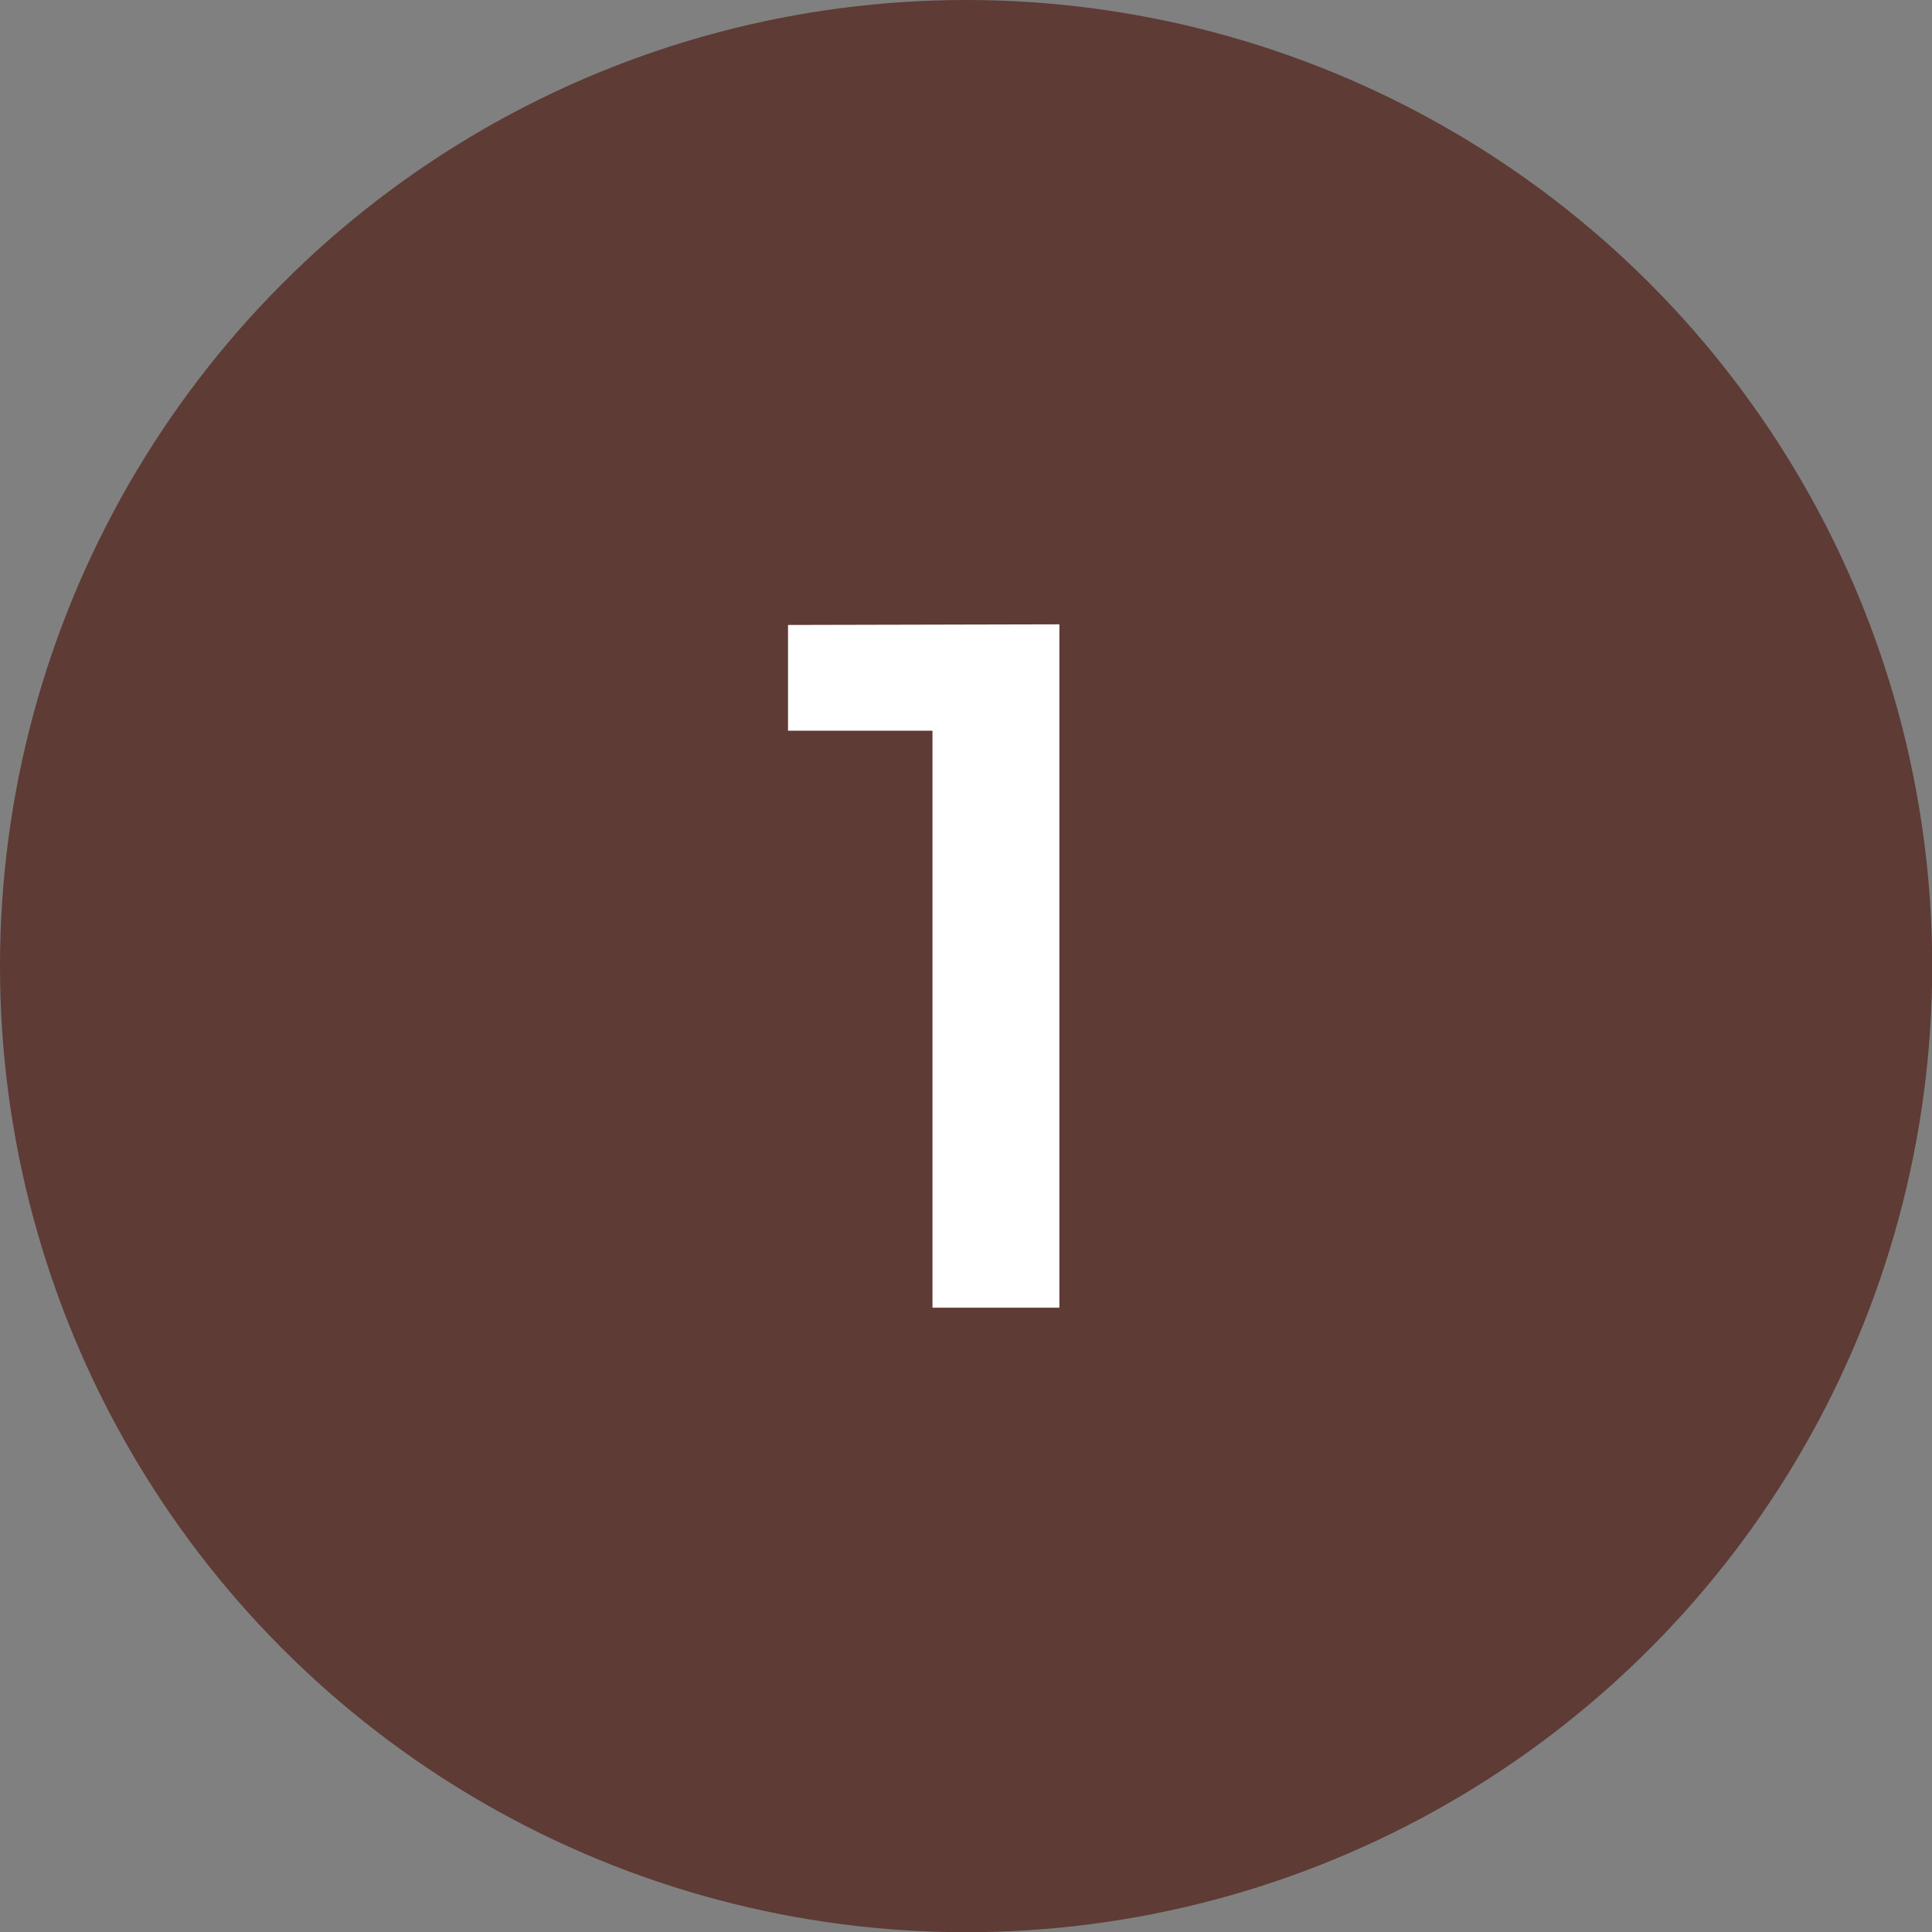
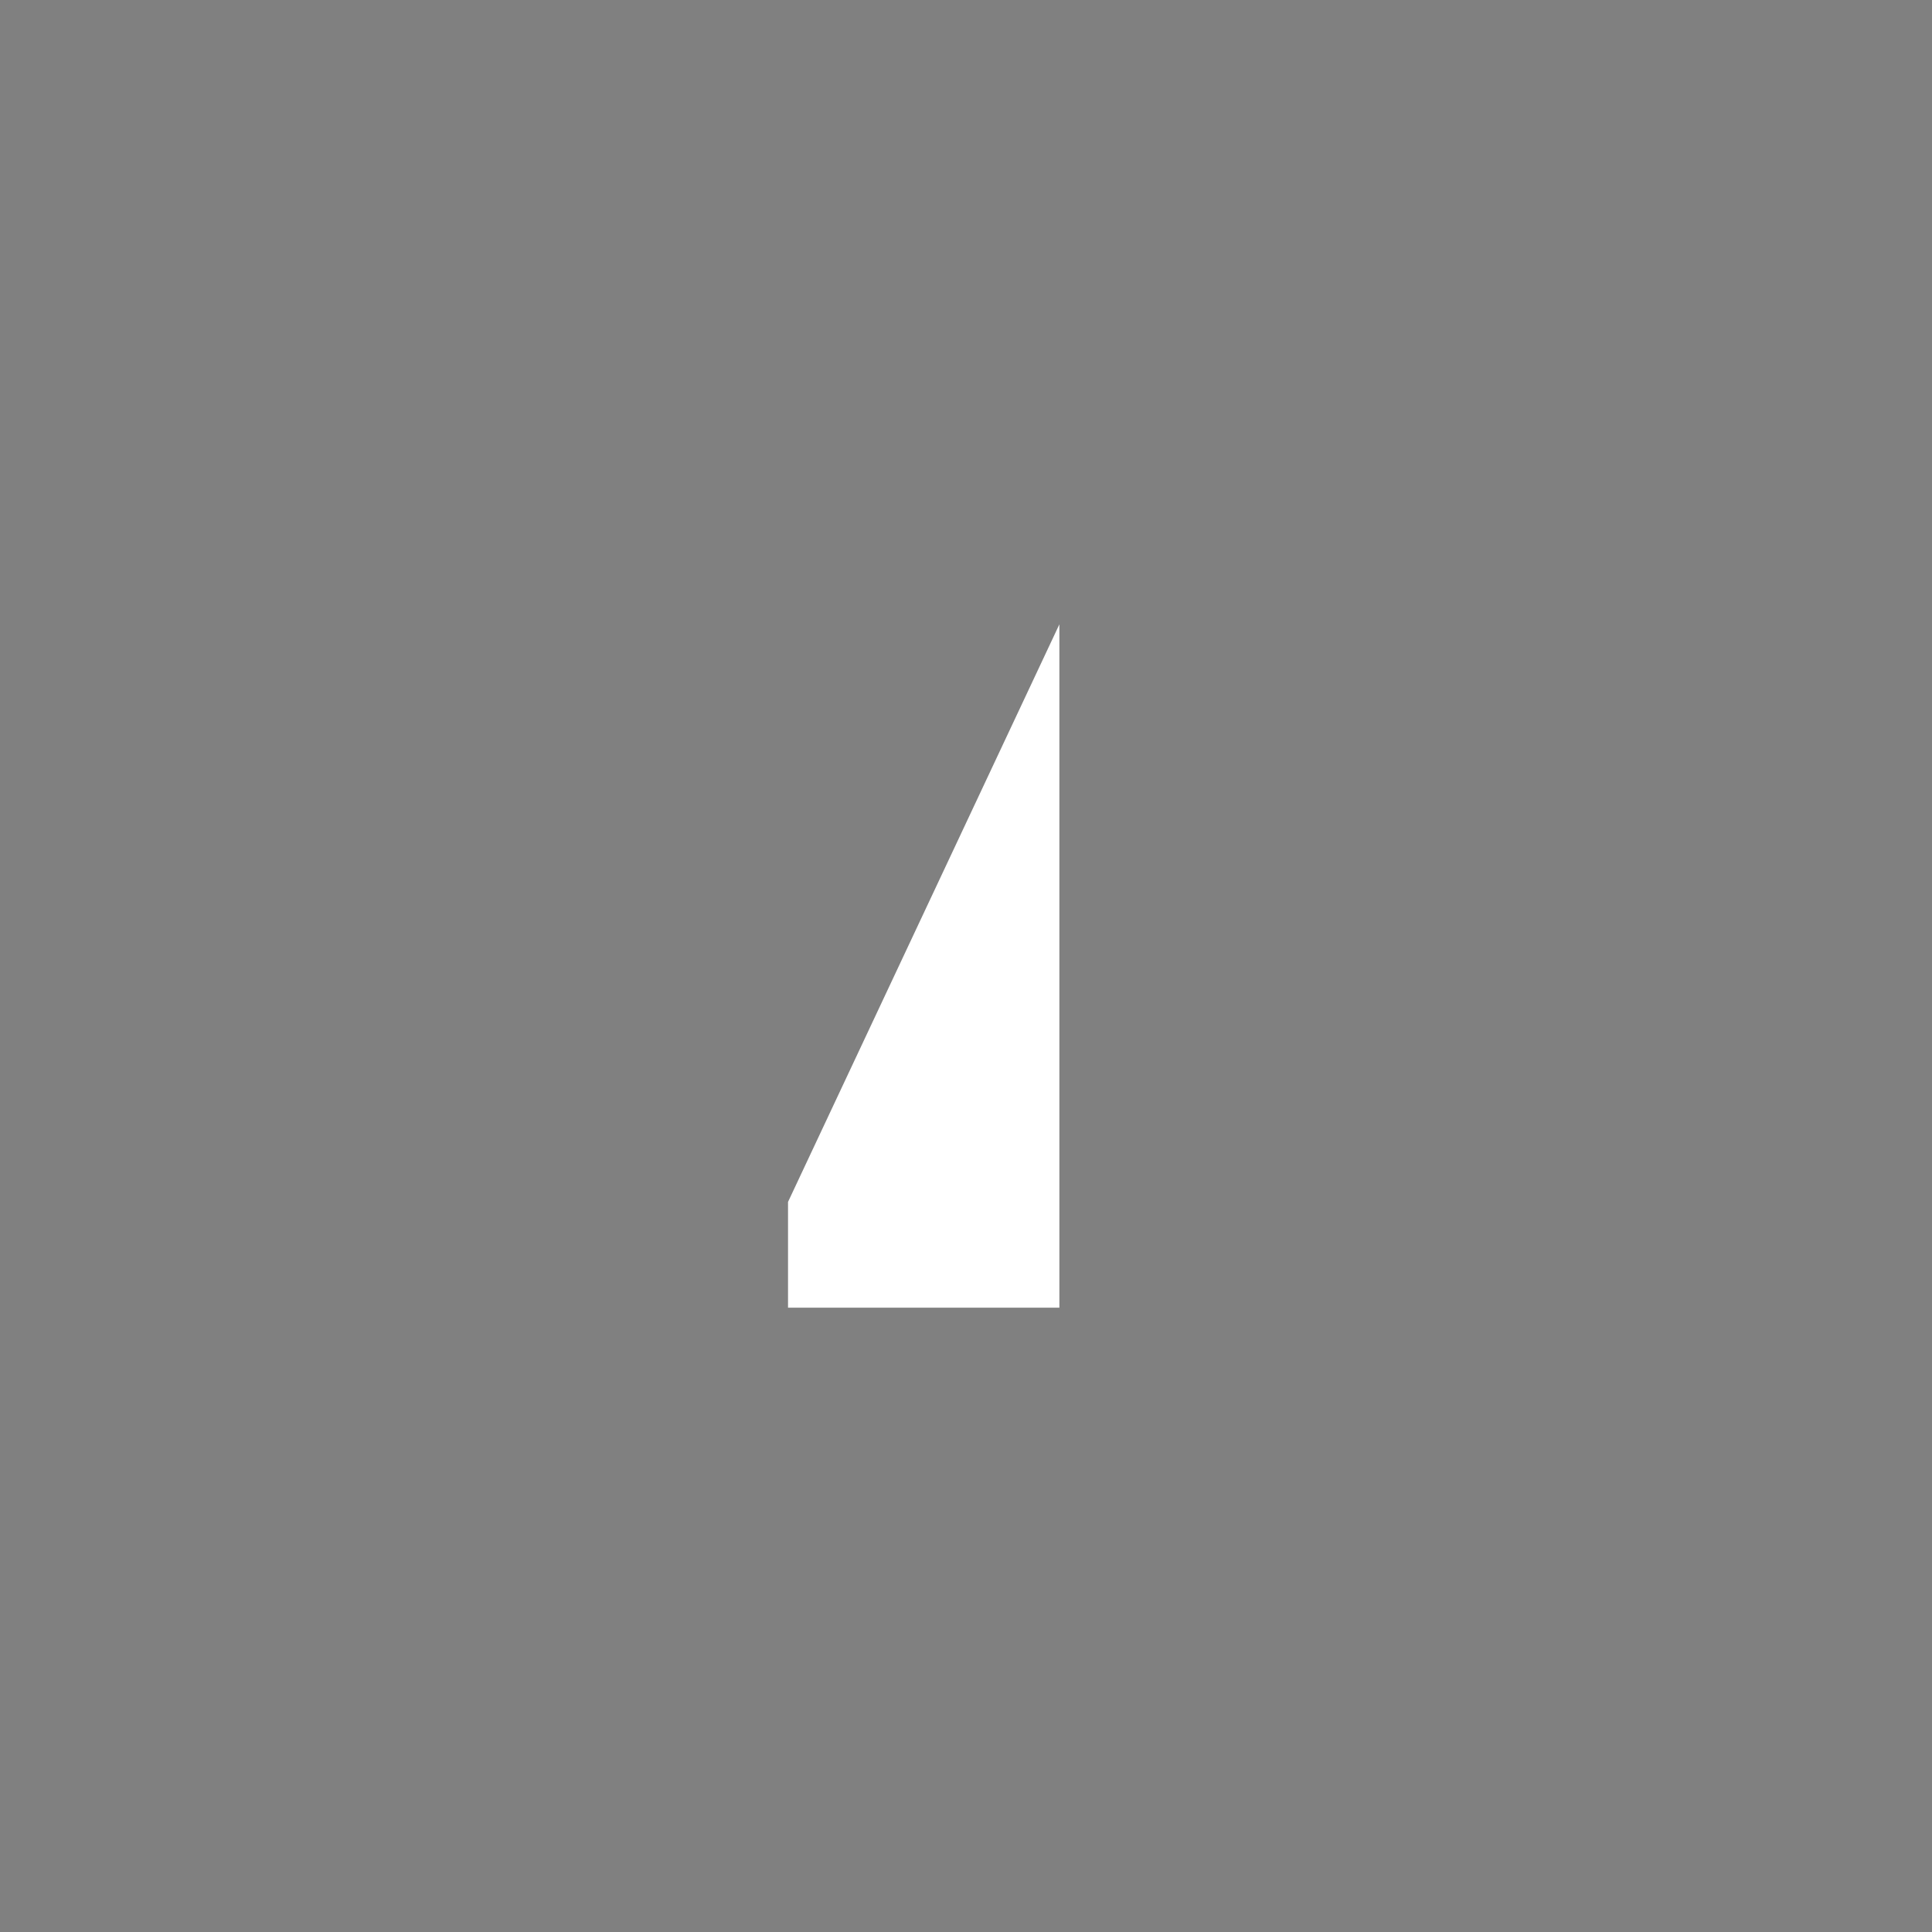
<svg xmlns="http://www.w3.org/2000/svg" viewBox="0 0 91.35 91.35">
  <rect x="0" y="0" width="91.35" height="91.35" fill="#808080" stroke="none" />
  <defs>
    <style>.cls-1{fill:#5e3b35;}.cls-2{fill:#fff;}</style>
  </defs>
  <title>1111_1</title>
  <g id="Warstwa_2" data-name="Warstwa 2">
    <g id="Warstwa_1-2" data-name="Warstwa 1">
-       <circle class="cls-1" cx="45.68" cy="45.68" r="45.68" />
-       <path class="cls-2" d="M50.09,29.52V61.83h-6V34.55H37.26v-5Z" />
+       <path class="cls-2" d="M50.09,29.52V61.83h-6H37.26v-5Z" />
    </g>
  </g>
</svg>